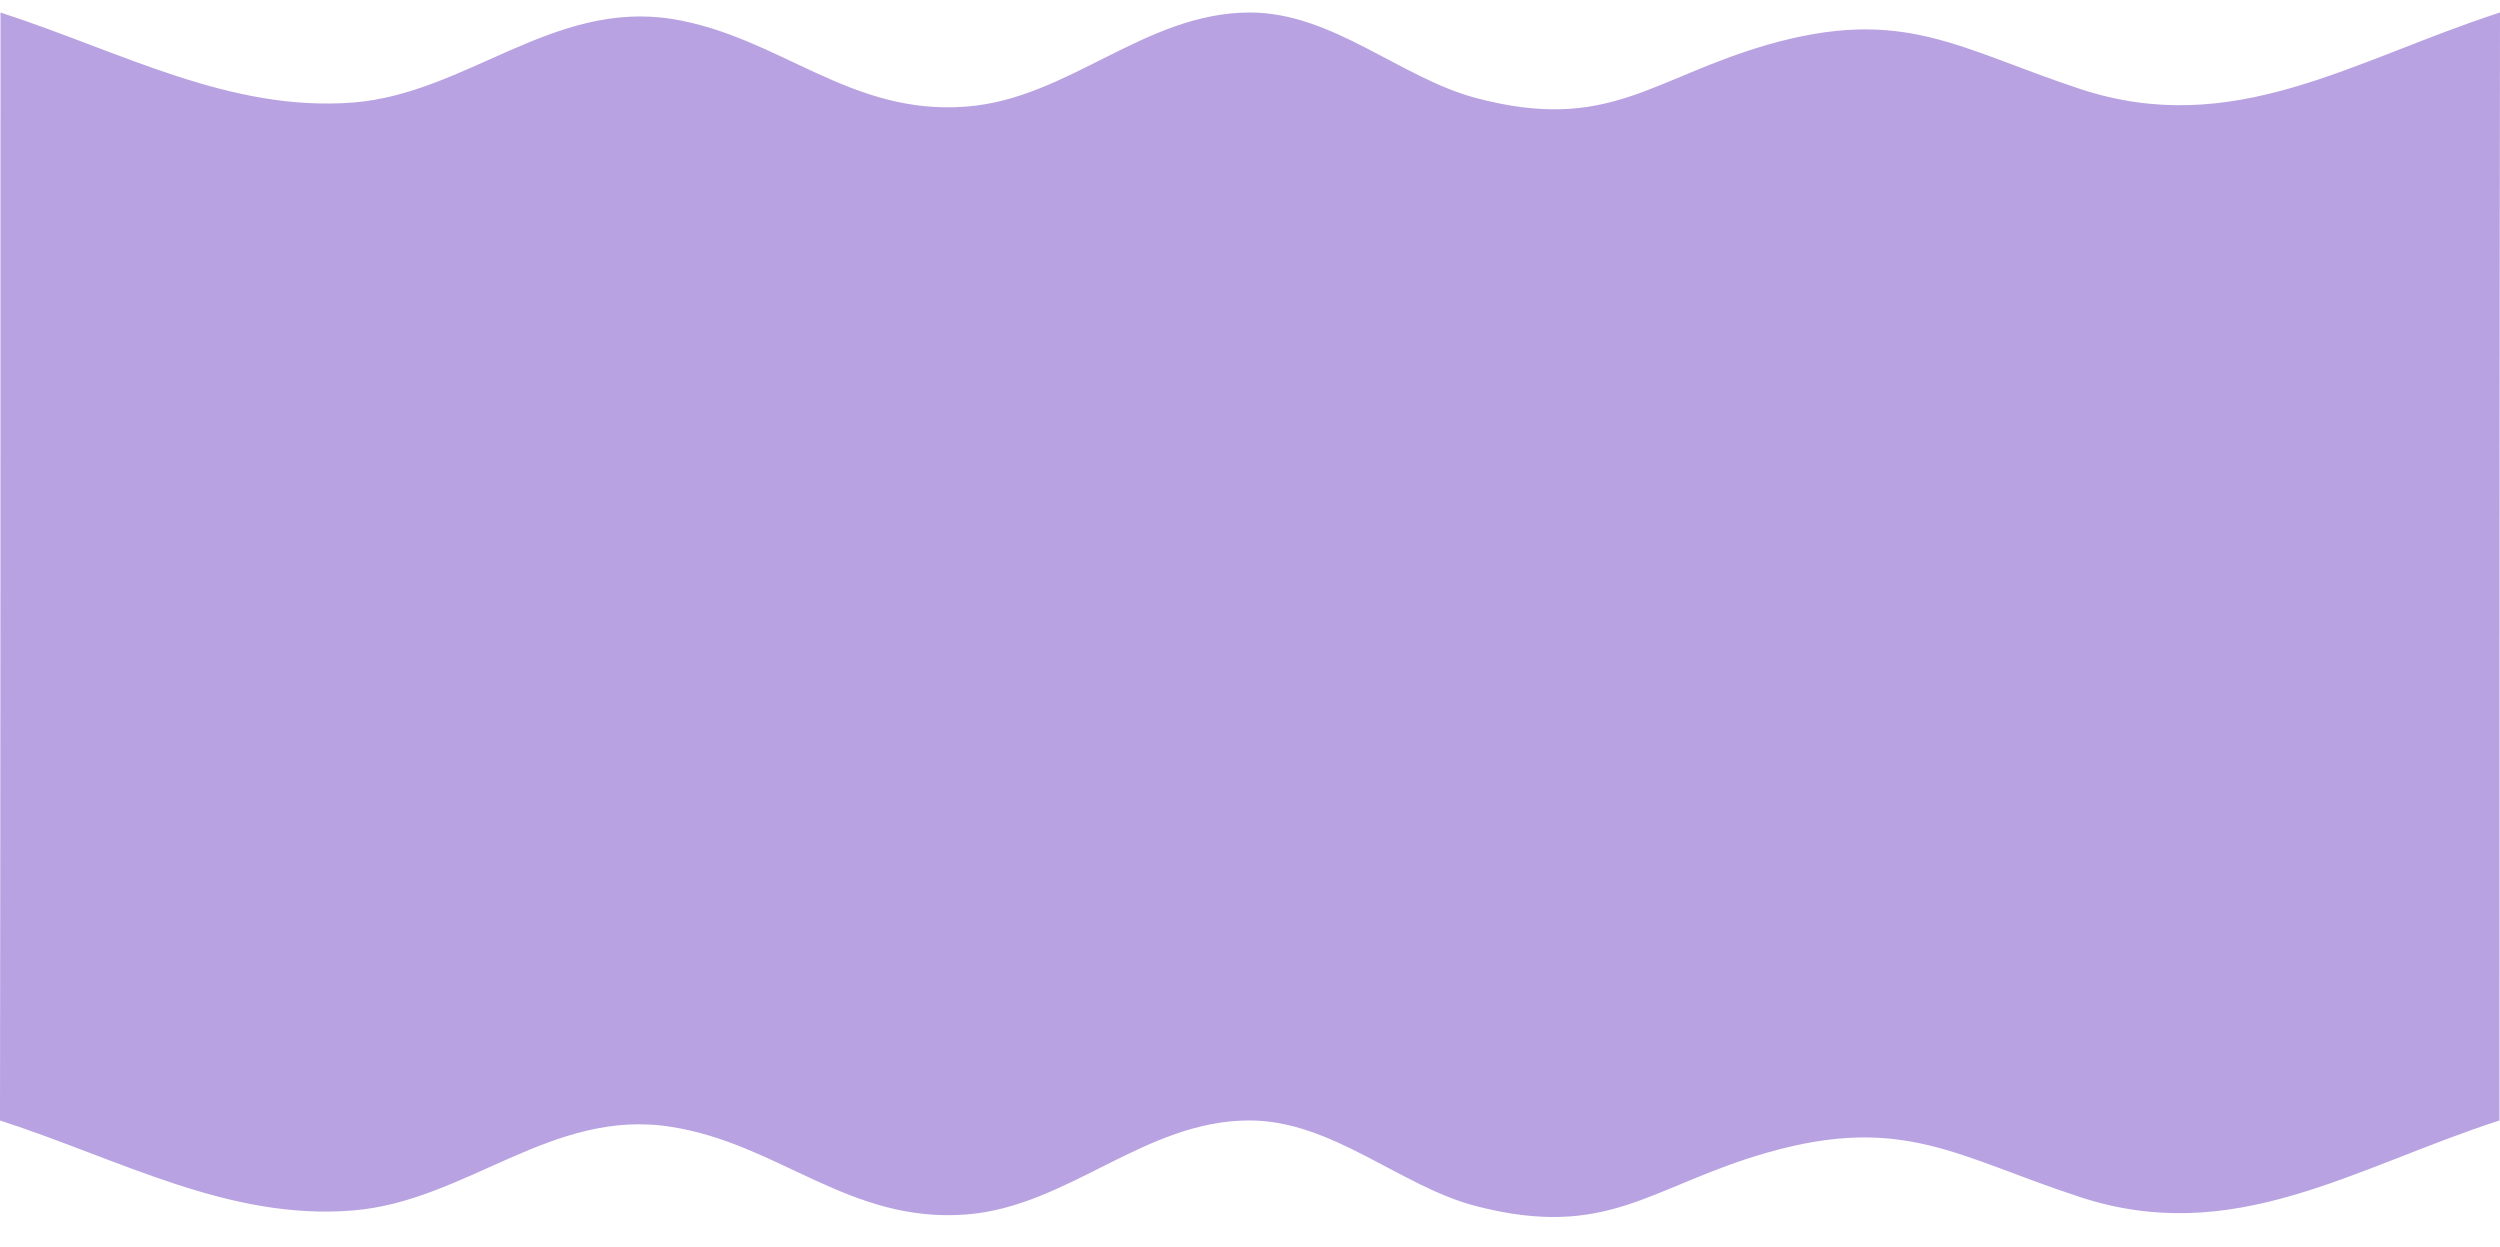
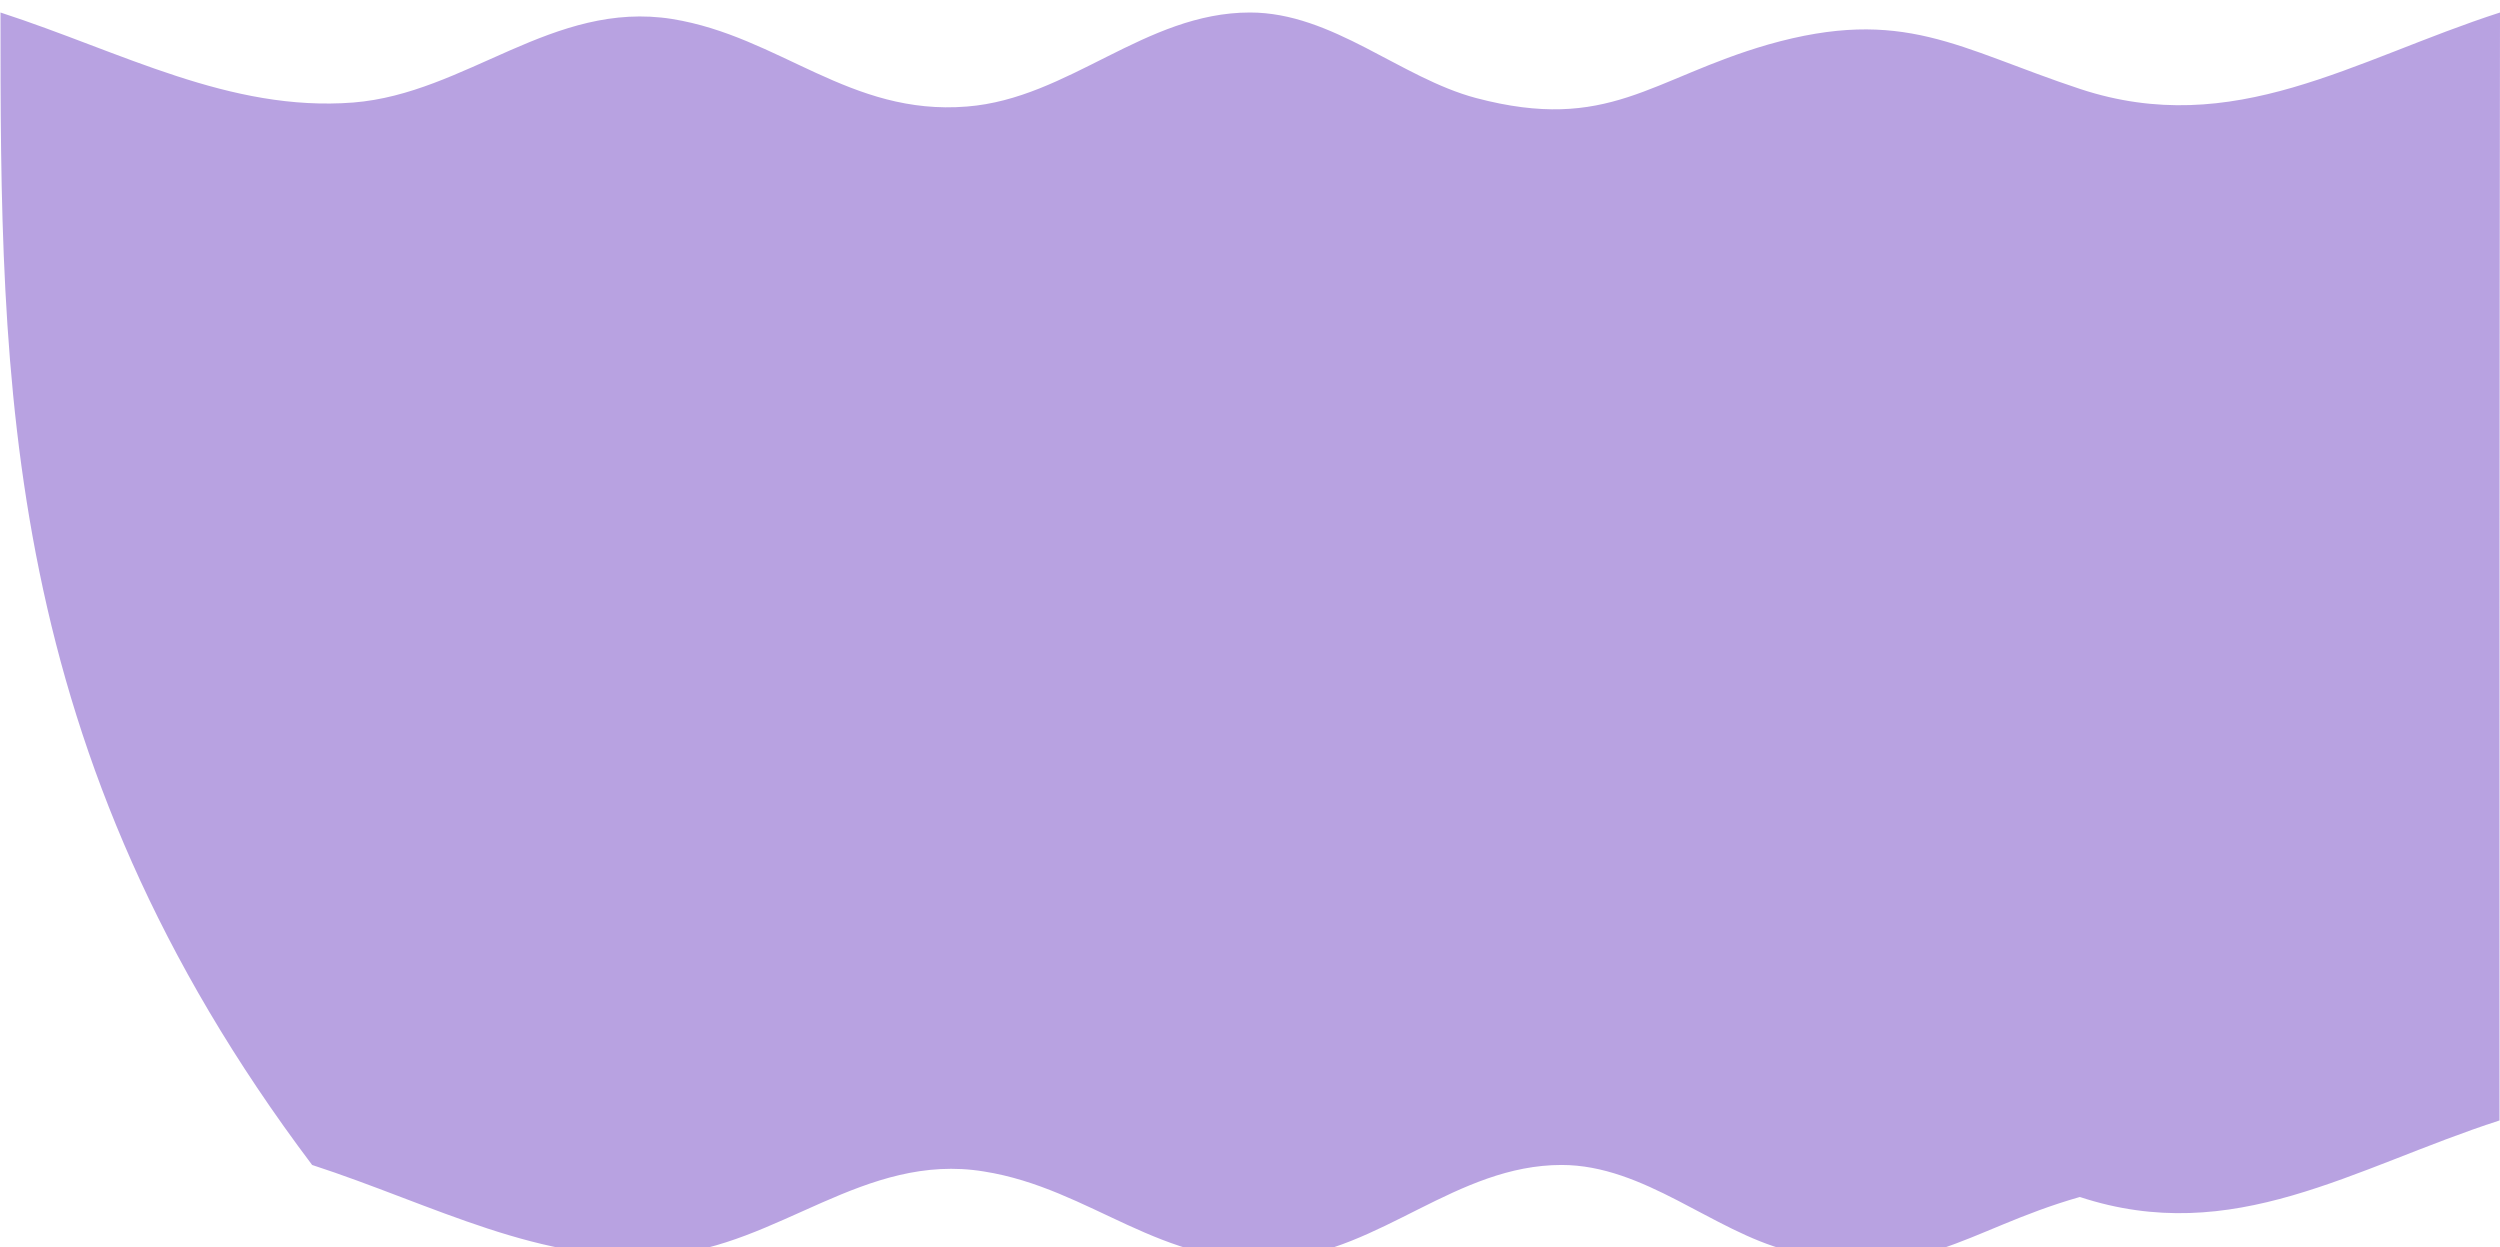
<svg xmlns="http://www.w3.org/2000/svg" fill="#000000" height="249.4" preserveAspectRatio="xMidYMid meet" version="1" viewBox="-0.1 -2.5 499.8 249.4" width="499.8" zoomAndPan="magnify">
  <g id="change1_1">
-     <path d="M499.6,221.5c-29.3,9.5-53.2,25.4-83.9,15.3c-24.5-8-35.3-16.6-62.4-8.9c-23.5,6.7-31.8,17.6-58.4,10.7 c-15-3.9-28.7-17.1-45.2-17.1c-21,0-36.2,17.2-56.6,18.8c-23.4,1.8-37.4-14.1-58.9-17.5c-23.9-3.9-41.1,14.9-63.8,16.7 c-24.7,2-46.2-10.1-70.5-18C0,147.7,0,73.8,0,0c24.3,7.9,45.8,19.9,70.5,18c22.6-1.8,39.9-20.5,63.8-16.7 c21.5,3.5,35.5,19.4,58.9,17.5C213.6,17.2,228.8,0,249.8,0c16.5,0,30.1,13.1,45.2,17.1c26.5,7,34.9-3.9,58.4-10.7 c27.1-7.7,37.9,0.8,62.4,8.9c30.7,10.1,54.5-5.8,83.9-15.3C499.6,73.8,499.6,147.7,499.6,221.5z" fill="#b8a2e1" />
+     <path d="M499.6,221.5c-29.3,9.5-53.2,25.4-83.9,15.3c-23.5,6.7-31.8,17.6-58.4,10.7 c-15-3.9-28.7-17.1-45.2-17.1c-21,0-36.2,17.2-56.6,18.8c-23.4,1.8-37.4-14.1-58.9-17.5c-23.9-3.9-41.1,14.9-63.8,16.7 c-24.7,2-46.2-10.1-70.5-18C0,147.7,0,73.8,0,0c24.3,7.9,45.8,19.9,70.5,18c22.6-1.8,39.9-20.5,63.8-16.7 c21.5,3.5,35.5,19.4,58.9,17.5C213.6,17.2,228.8,0,249.8,0c16.5,0,30.1,13.1,45.2,17.1c26.5,7,34.9-3.9,58.4-10.7 c27.1-7.7,37.9,0.8,62.4,8.9c30.7,10.1,54.5-5.8,83.9-15.3C499.6,73.8,499.6,147.7,499.6,221.5z" fill="#b8a2e1" />
  </g>
</svg>